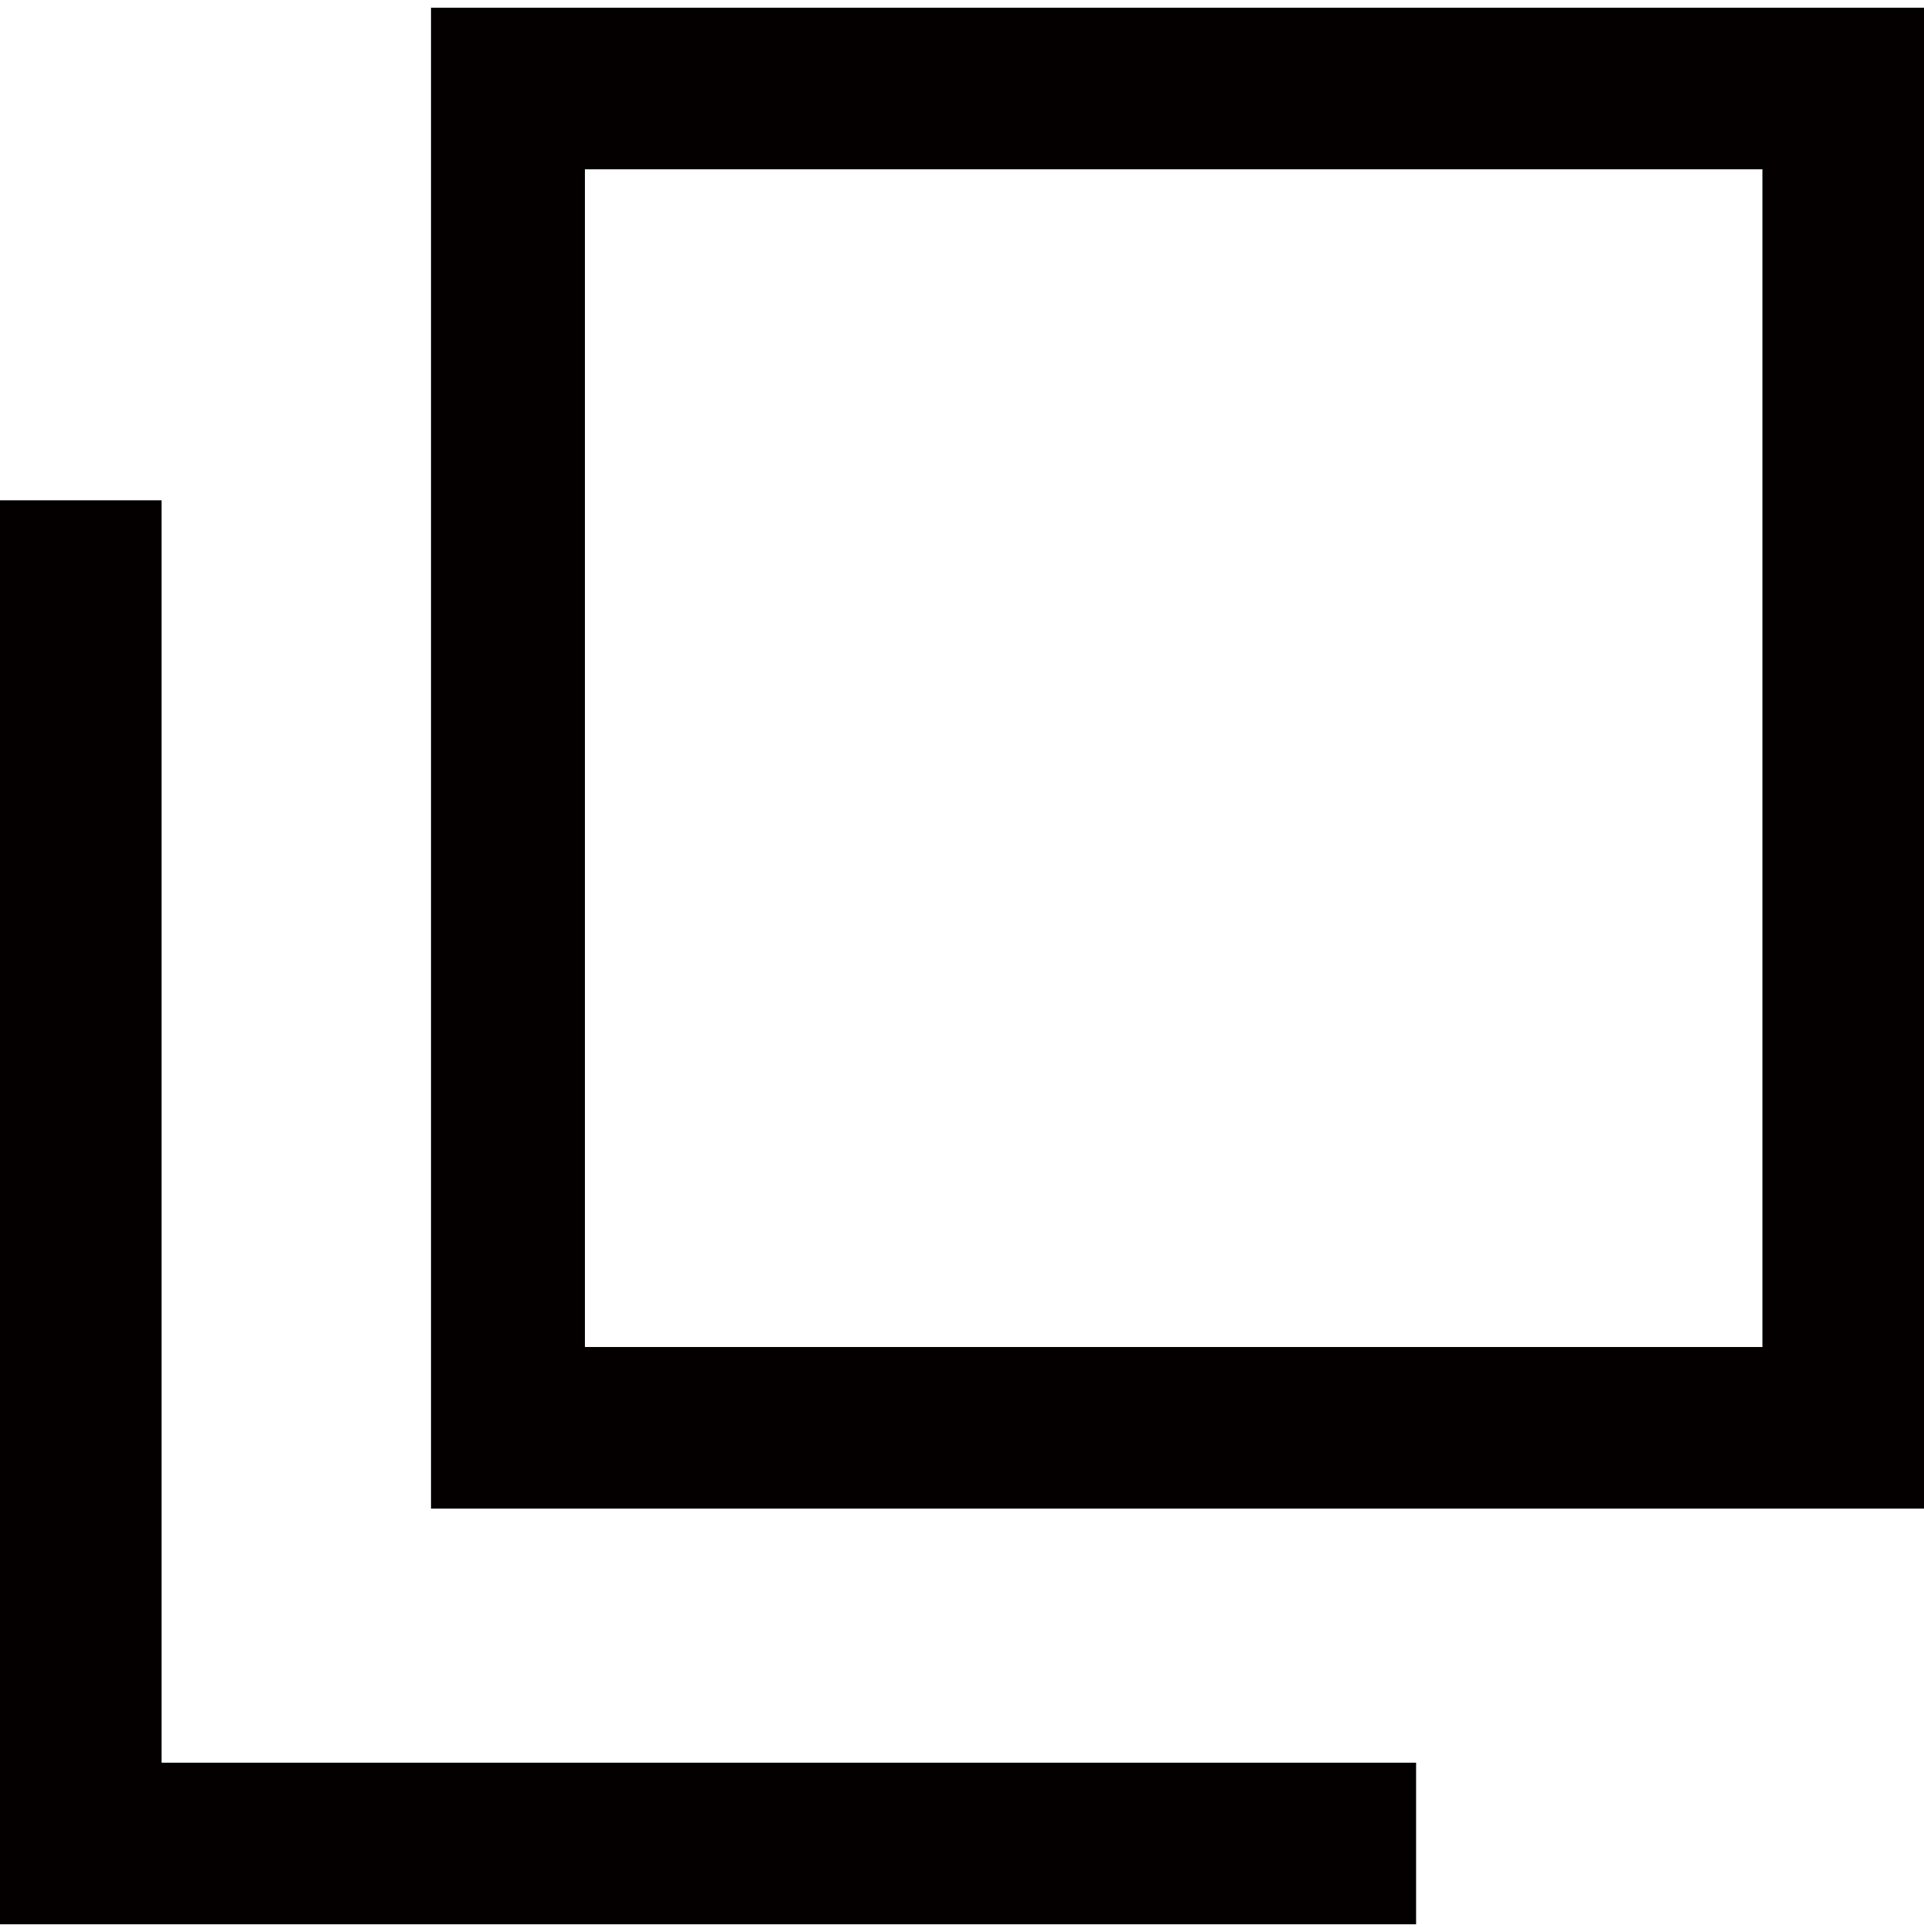
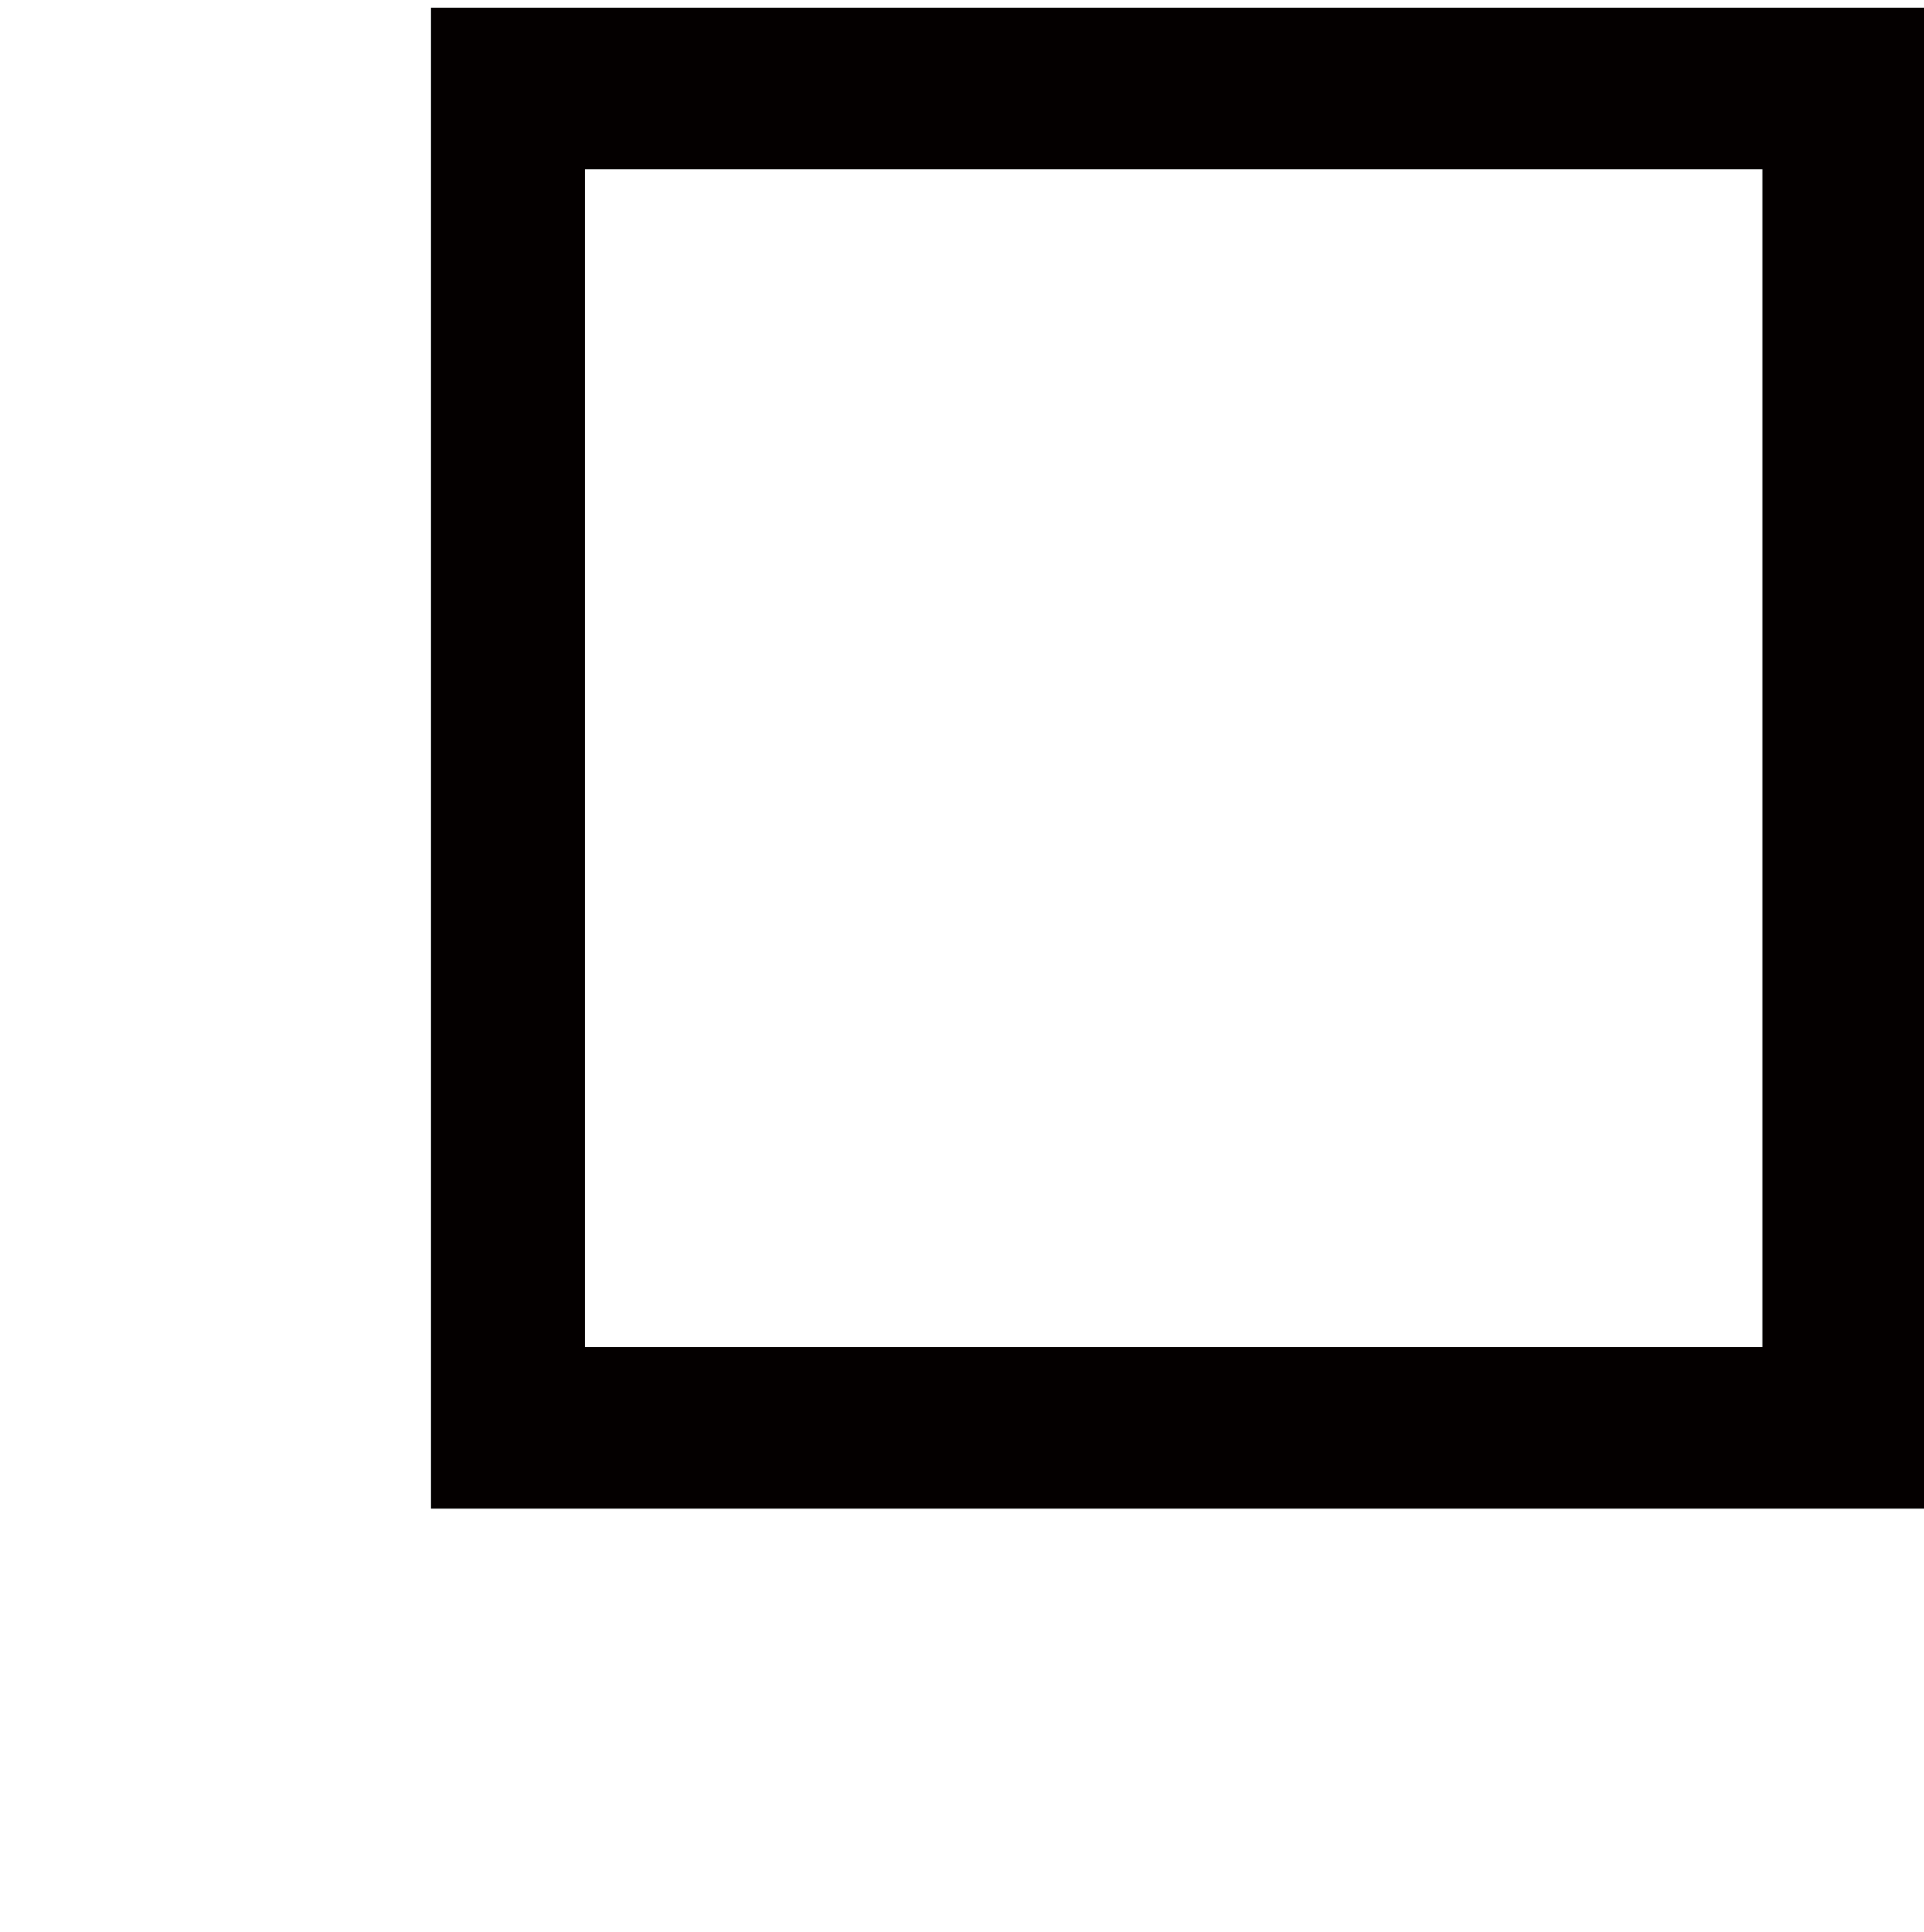
<svg xmlns="http://www.w3.org/2000/svg" id="_레이어_1" data-name="레이어 1" version="1.1" viewBox="0 0 25 25.1">
  <defs>
    <style>
      .cls-1 {
        fill: #040000;
        stroke-width: 0px;
      }
    </style>
  </defs>
-   <polygon class="cls-1" points="18.4 25 0 25 0 6.5 2.1 6.5 2.1 22.9 18.4 22.9 18.4 25" />
-   <path class="cls-1" d="M25,19.6H5.6V.1h19.4v19.4ZM7.6,17.5h15.3V2.2H7.6v15.3Z" />
+   <path class="cls-1" d="M25,19.6H5.6V.1h19.4v19.4ZM7.6,17.5h15.3V2.2H7.6v15.3" />
</svg>